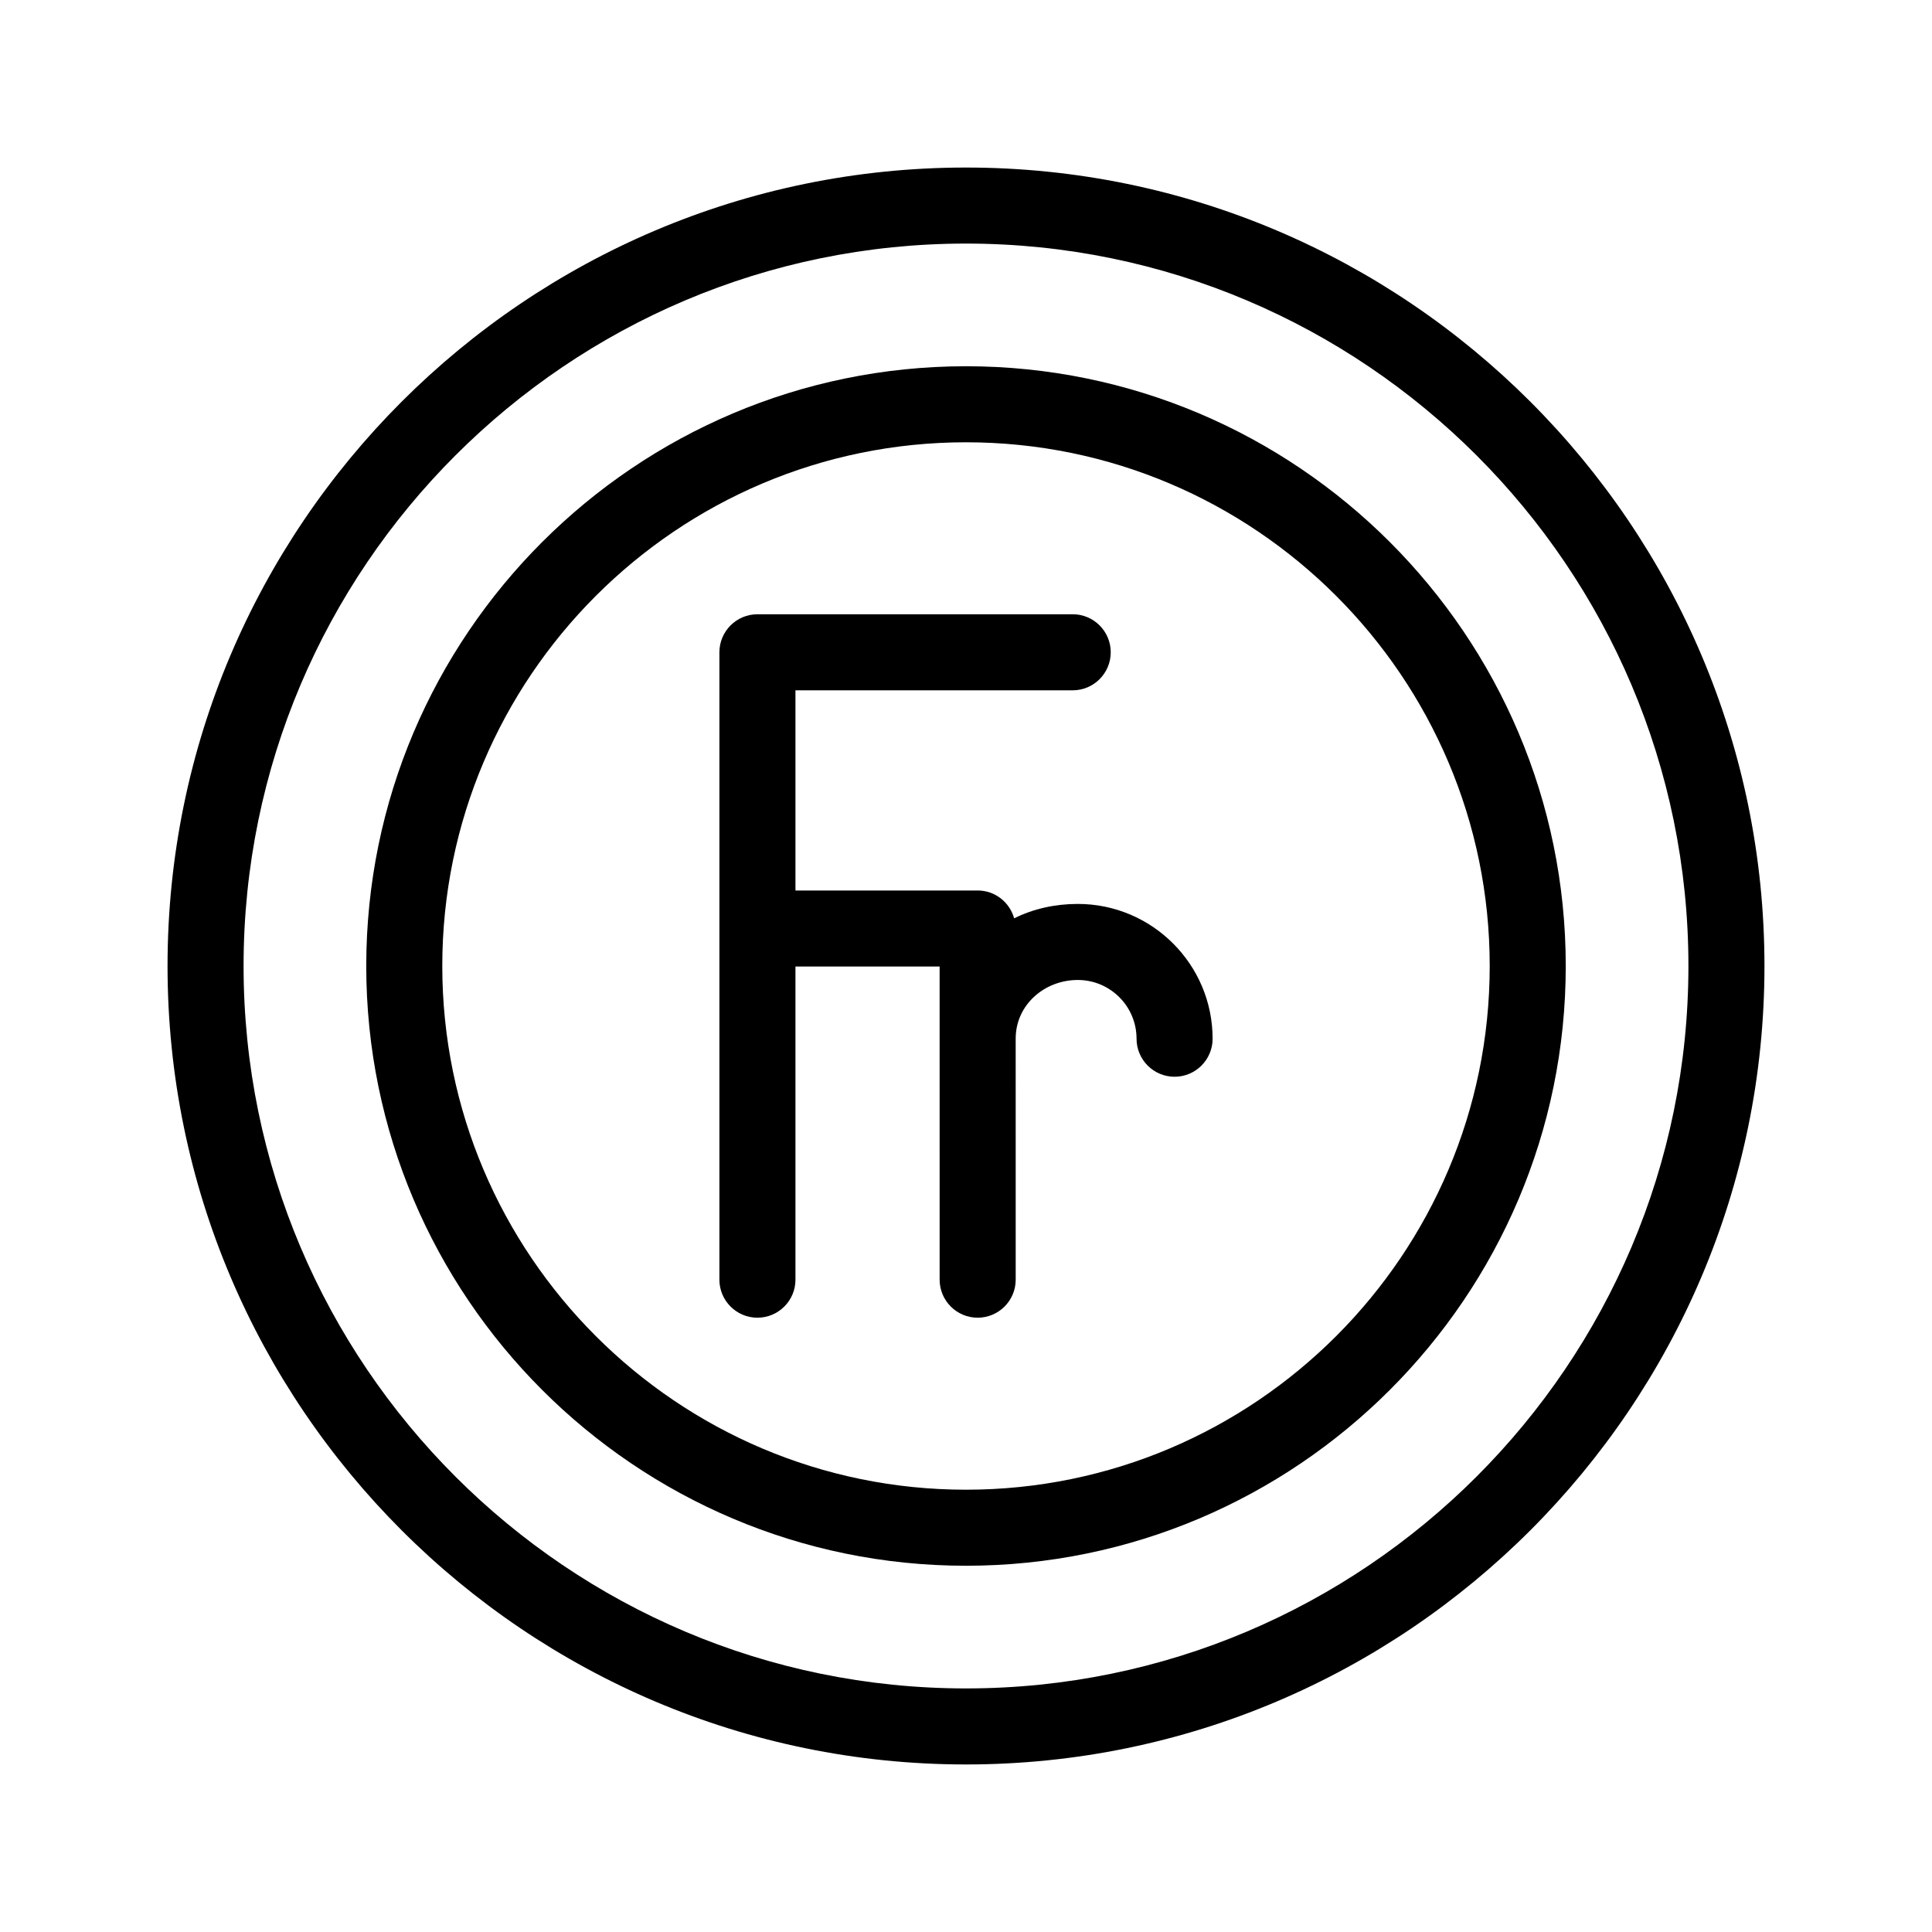
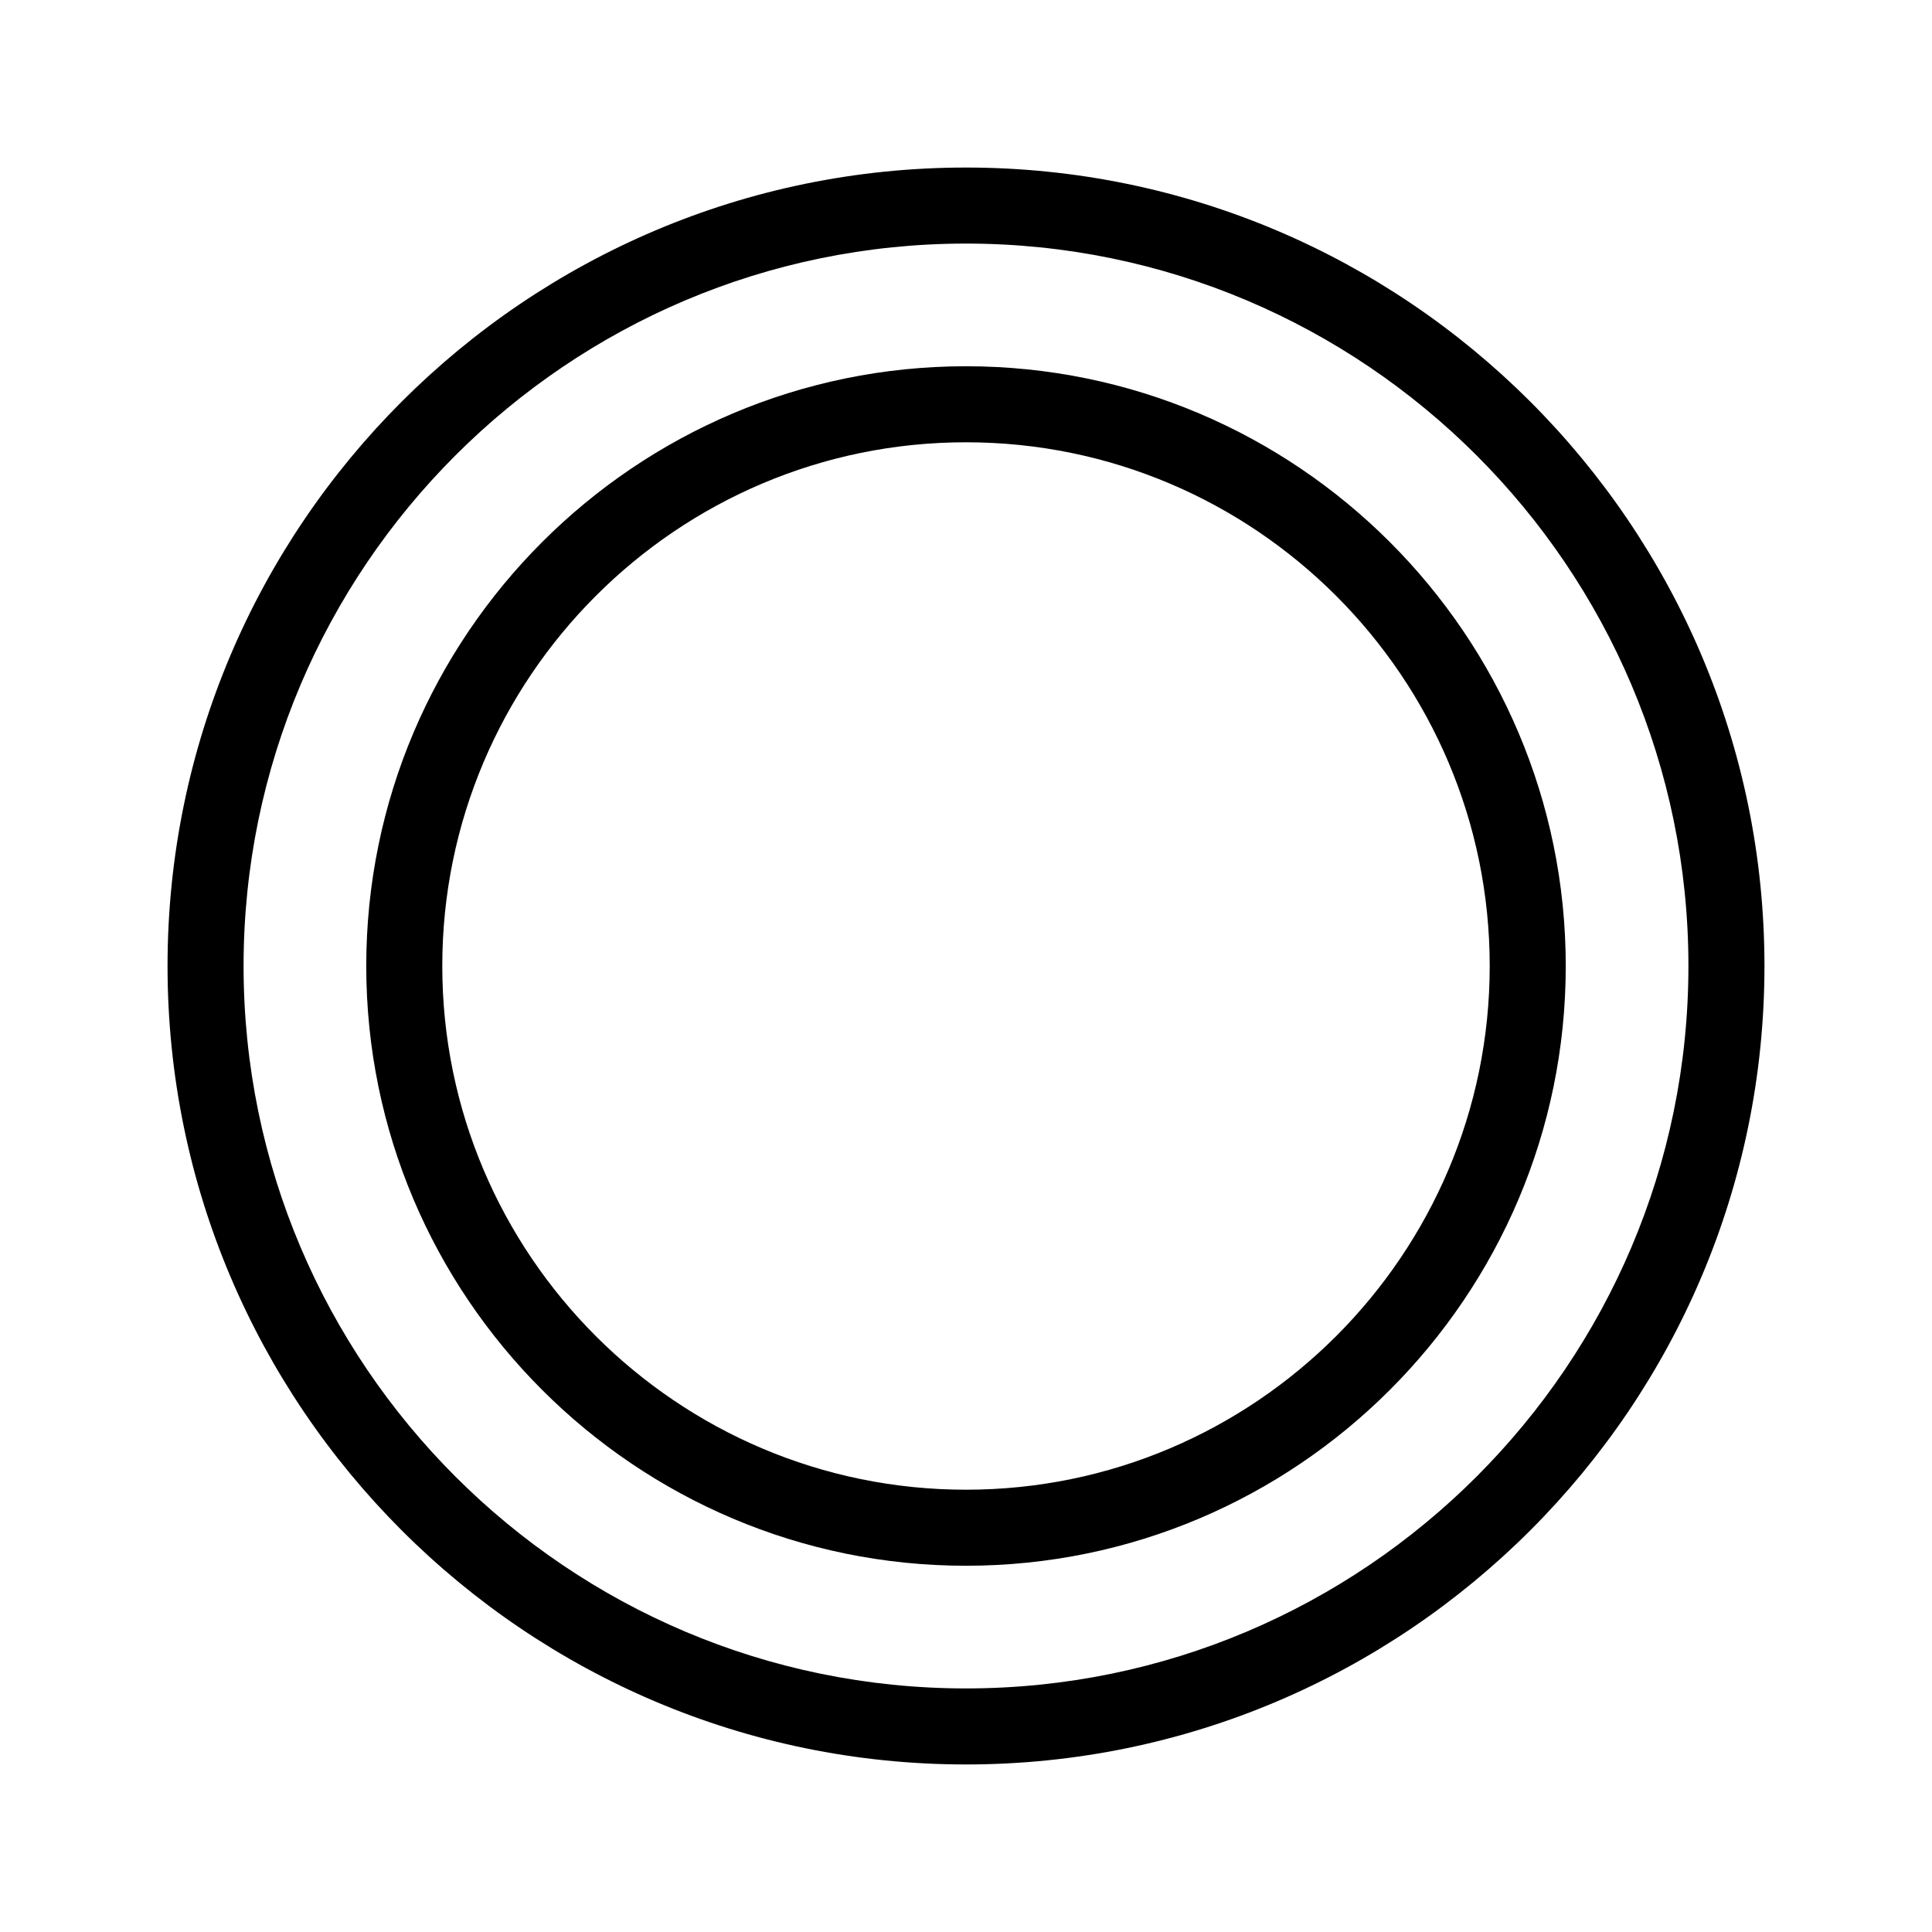
<svg xmlns="http://www.w3.org/2000/svg" fill="#000000" width="800px" height="800px" version="1.1" viewBox="144 144 512 512">
  <g>
    <path d="m400 188.4c-116.68 0-211.6 94.922-211.6 211.6 0 116.68 94.922 211.6 211.6 211.6 116.68 0 211.6-94.922 211.6-211.6-0.004-116.68-94.926-211.6-211.6-211.6zm0 403.05c-105.56 0-191.45-85.883-191.45-191.45 0-105.56 85.883-191.45 191.45-191.45 105.56 0 191.45 85.883 191.45 191.45-0.004 105.57-85.887 191.45-191.45 191.45z" />
    <path d="m400 241.06c-87.645 0-158.94 71.301-158.94 158.94s71.297 158.94 158.94 158.94c87.641 0 158.94-71.301 158.94-158.94 0-87.645-71.301-158.94-158.94-158.94zm0 297.73c-76.527 0-138.79-62.262-138.79-138.79s62.262-138.79 138.79-138.79c76.523 0 138.79 62.262 138.79 138.79 0 76.523-62.266 138.79-138.79 138.79z" />
-     <path d="m429.63 383.55c-5.984 0-11.824 1.285-16.871 3.82-1.184-4.246-5.039-7.379-9.668-7.379h-48.285l-0.004-53.051h73.477c5.562 0 10.078-4.516 10.078-10.078s-4.516-10.078-10.078-10.078l-83.551 0.004c-5.562 0-10.078 4.516-10.078 10.078v166.26c0 5.562 4.516 10.078 10.078 10.078s10.078-4.516 10.078-10.078l-0.004-82.988h38.207l0.004 82.988c0 5.562 4.516 10.078 10.078 10.078s10.078-4.516 10.078-10.078l-0.004-63.855c-0.023-8.906 7.566-15.566 16.465-15.566 8.586 0 15.566 6.984 15.566 15.566 0 5.562 4.516 10.078 10.078 10.078s10.078-4.516 10.078-10.078c-0.004-19.691-16.031-35.719-35.723-35.719z" />
  </g>
</svg>